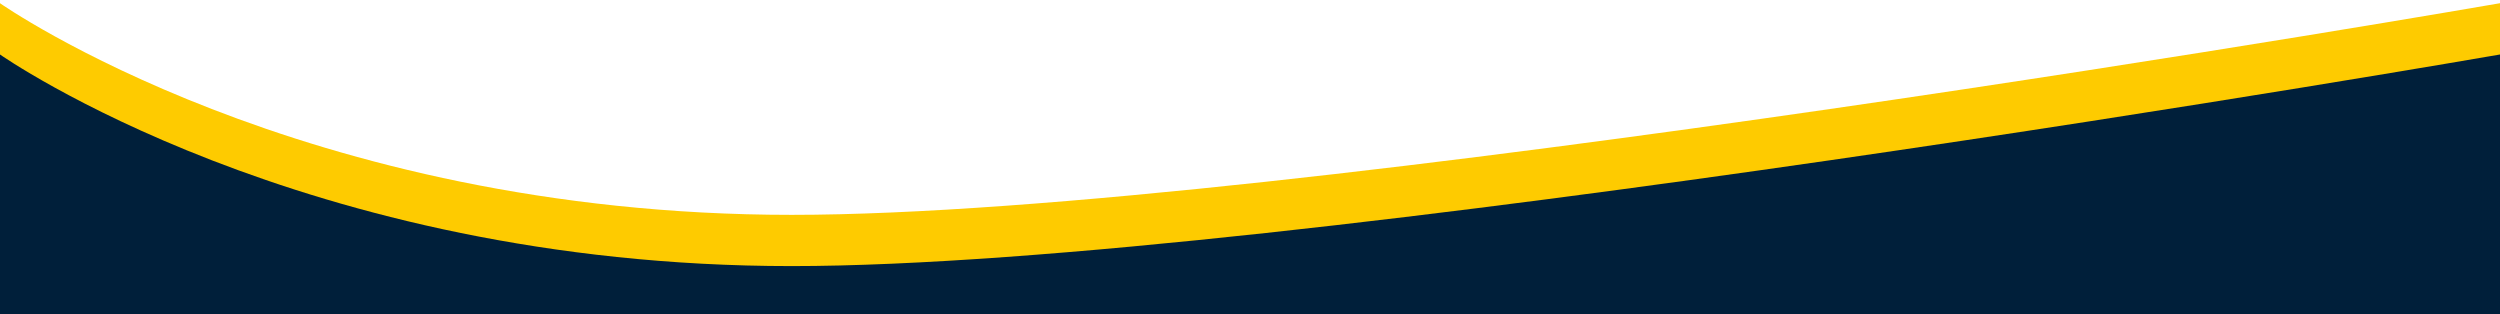
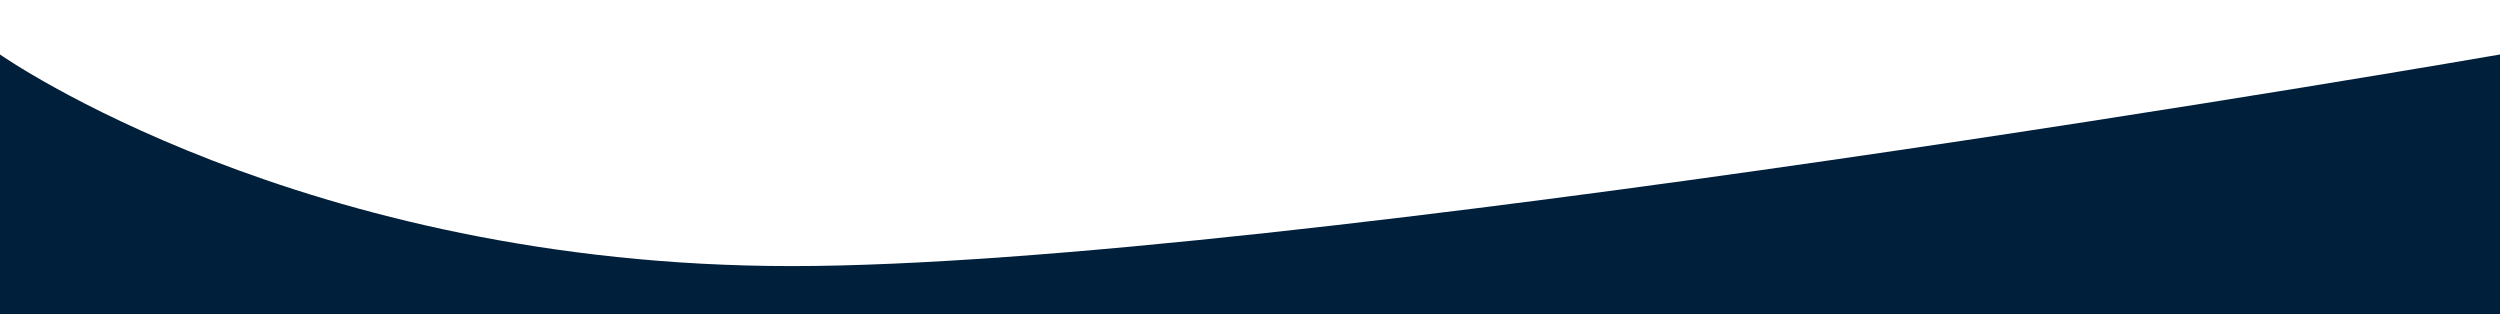
<svg xmlns="http://www.w3.org/2000/svg" width="390" height="49" viewBox="0 0 390 48" fill="none">
-   <path d="M0 49H390V0C390 0 200.052 33.017 123.5 33.017C46.948 33.017 0 0 0 0V49Z" fill="#FECB00" />
  <path d="M0 49H390V8C390 8 200.052 41.01 123.5 41.01C46.948 41.01 0 8 0 8V49Z" fill="#001F3A" />
</svg>